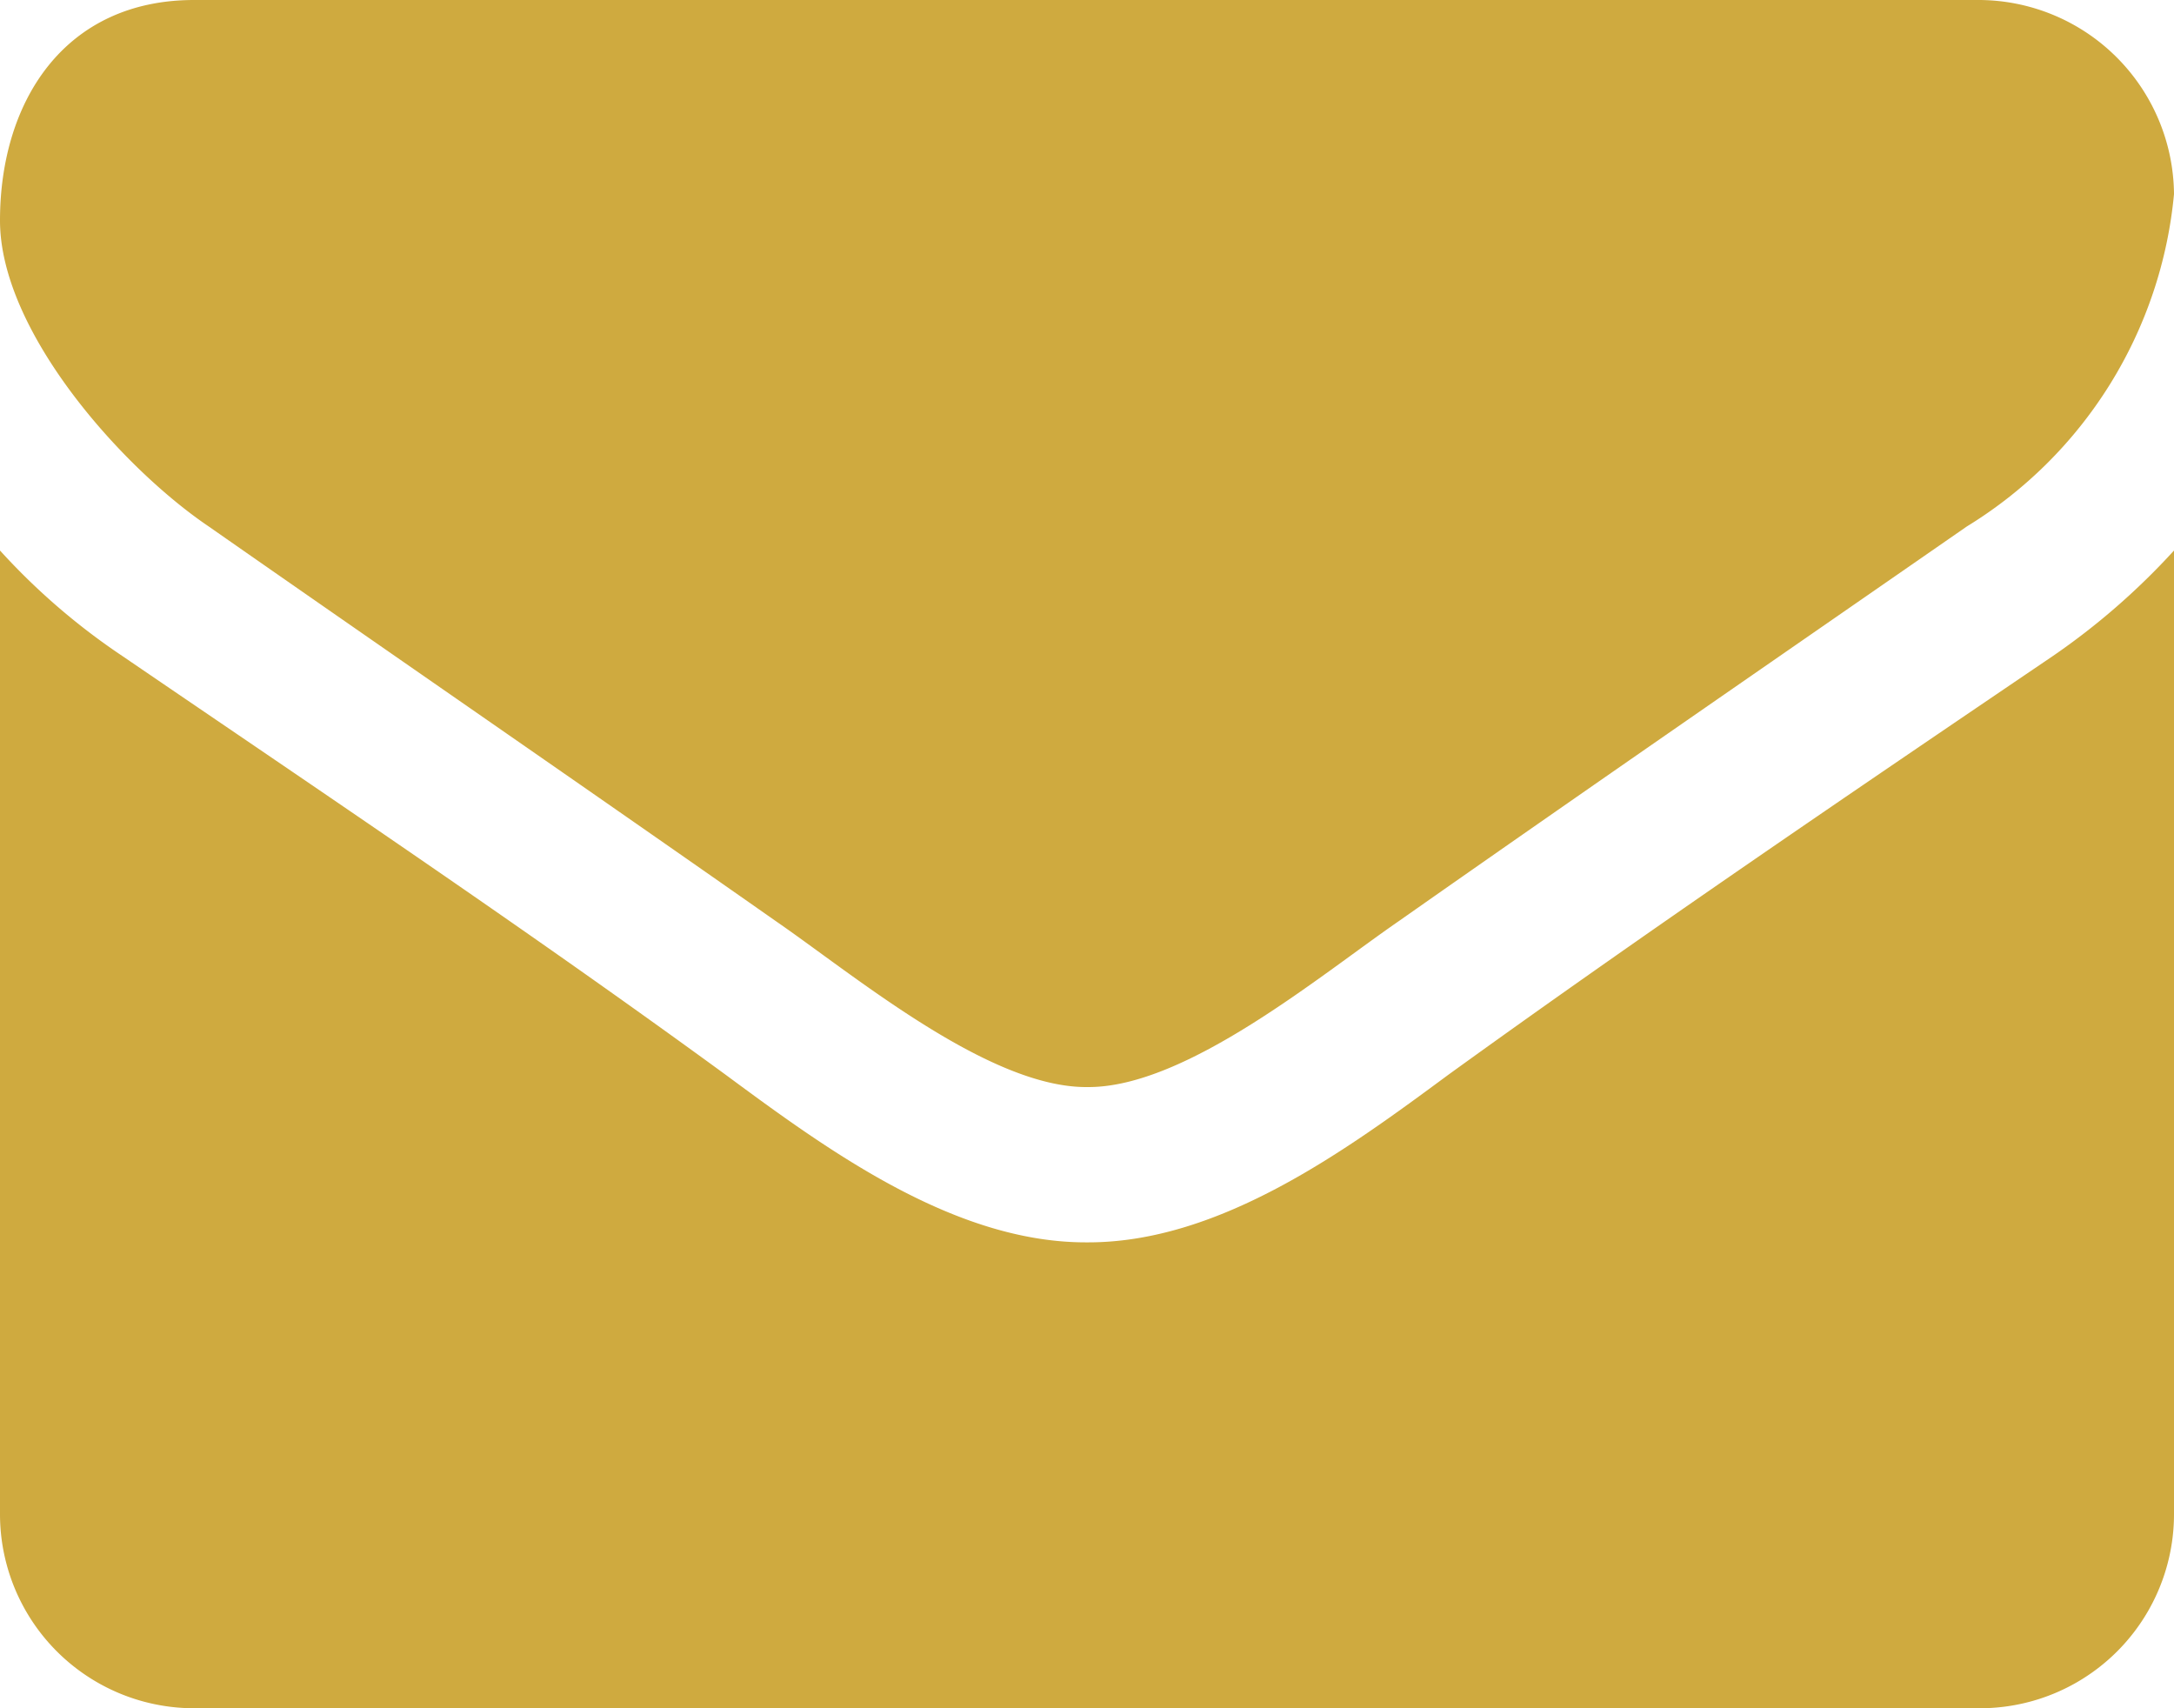
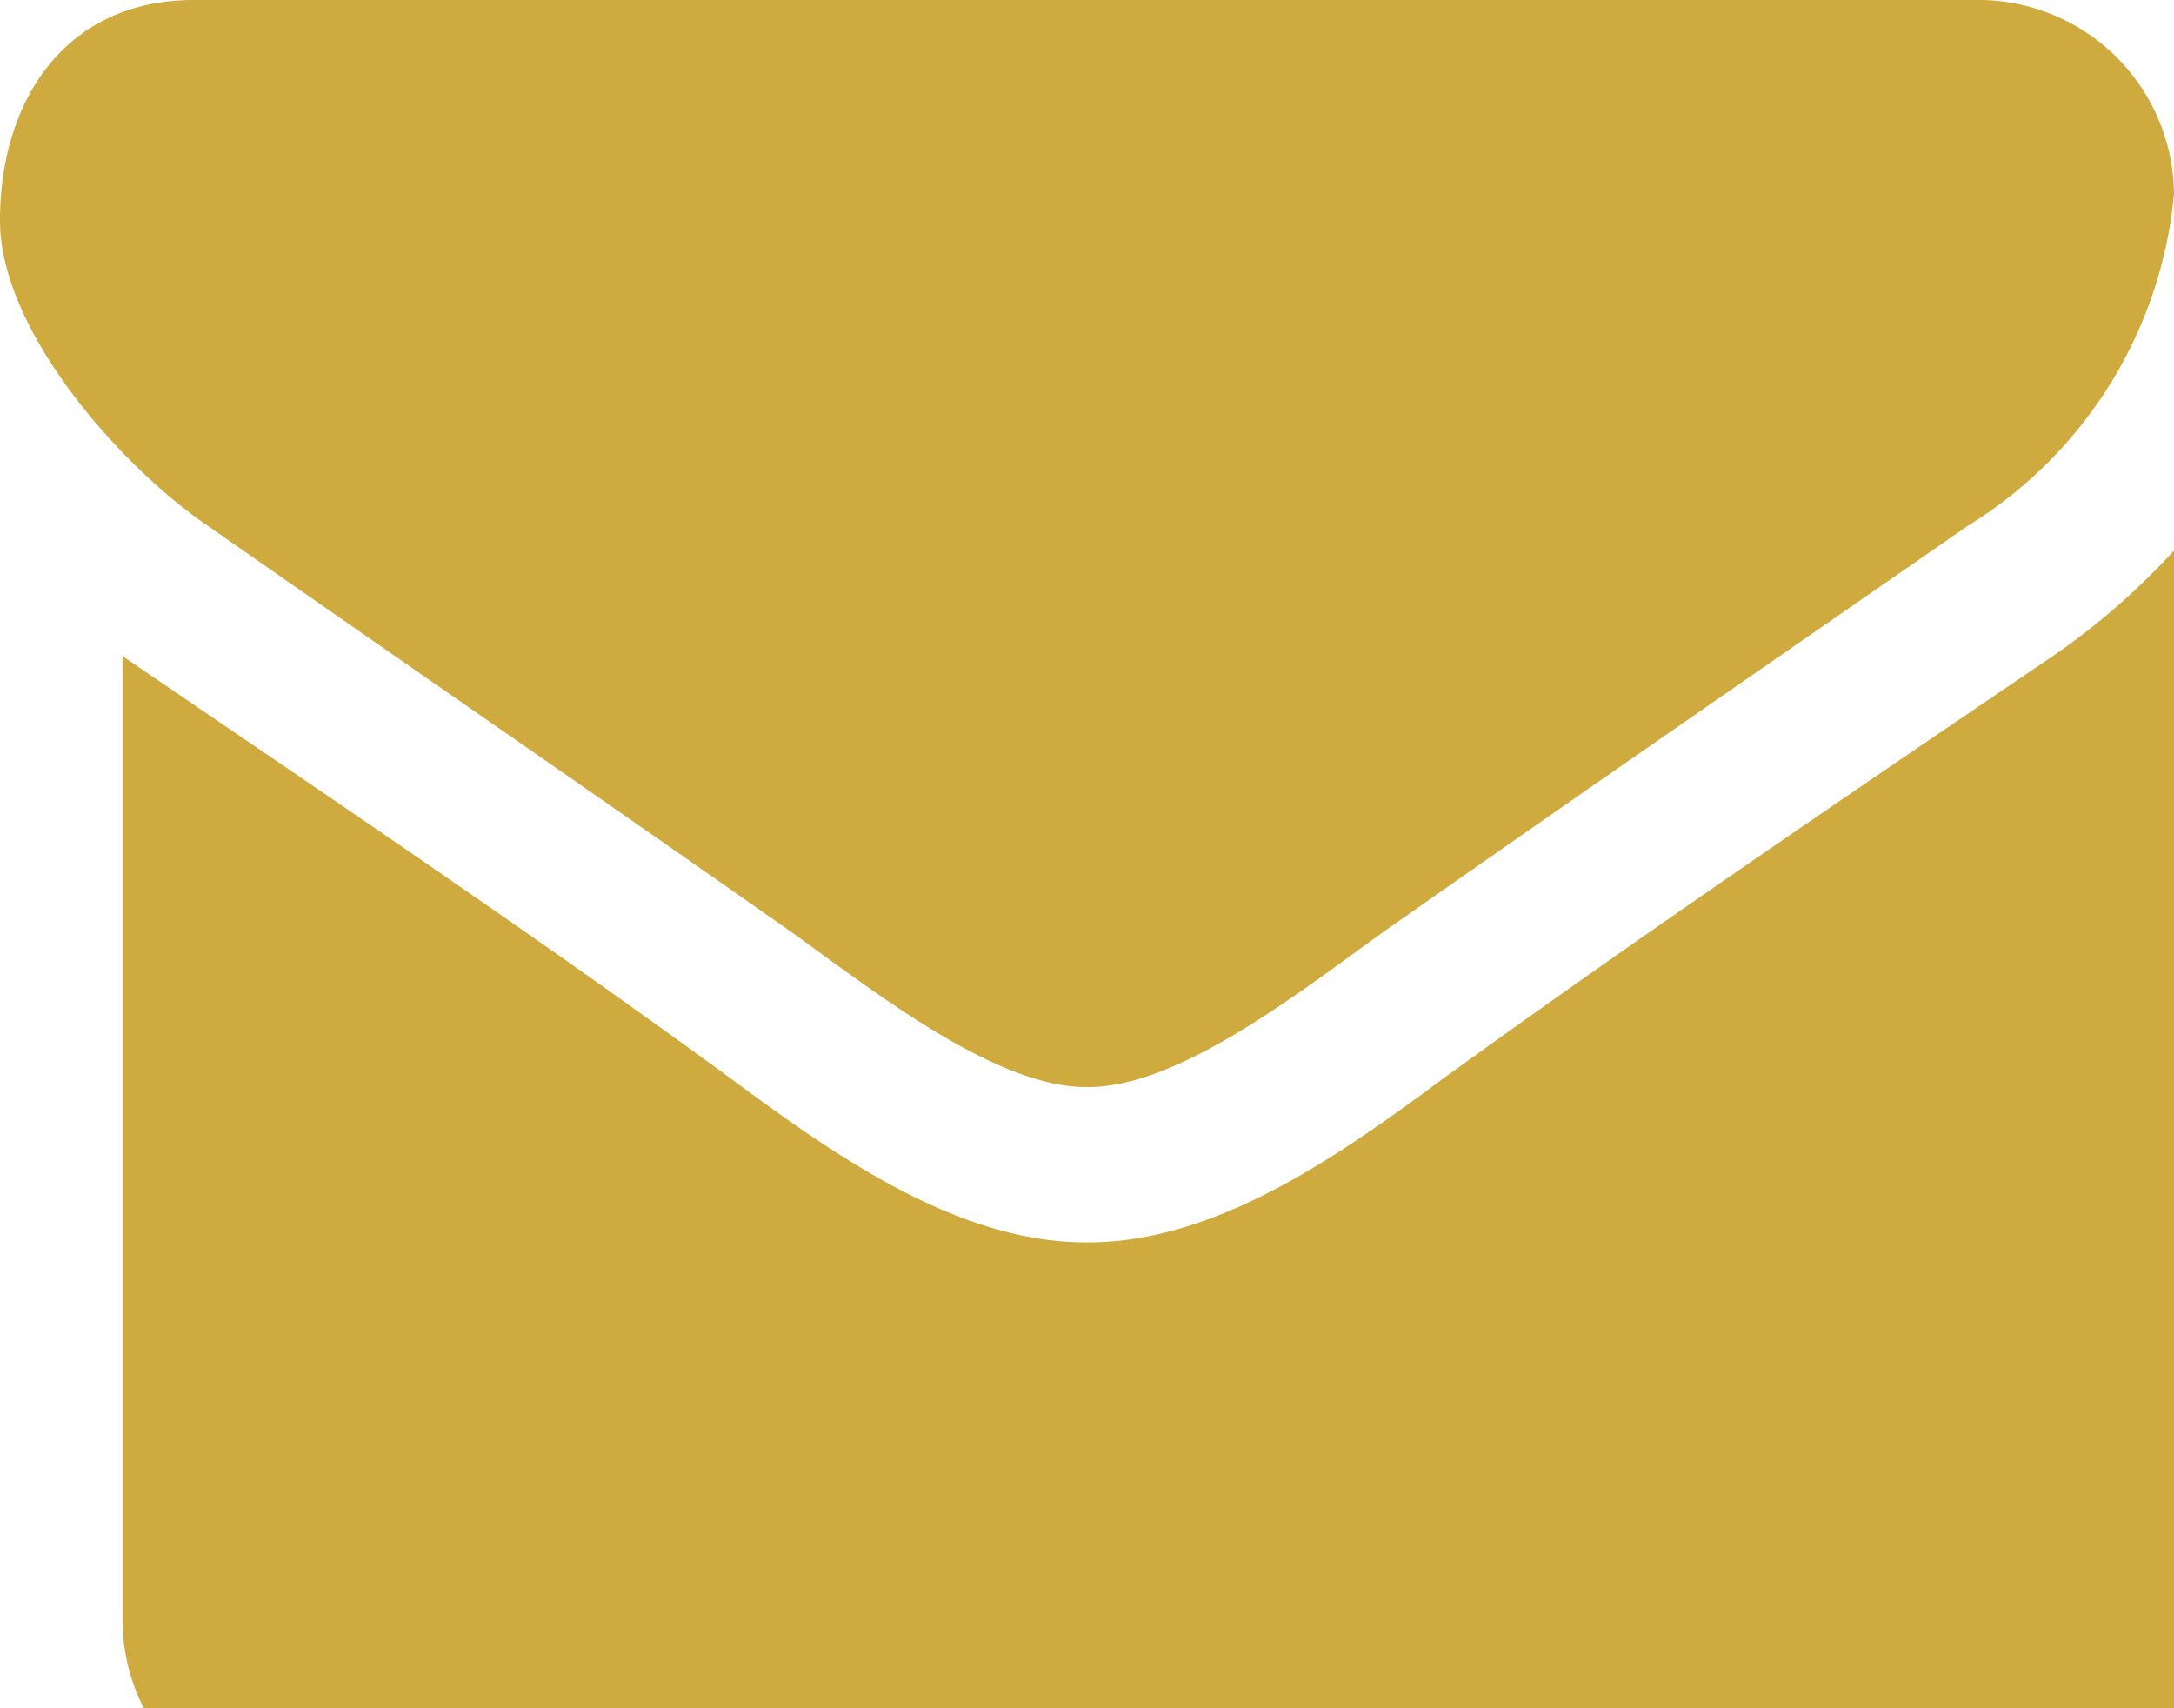
<svg xmlns="http://www.w3.org/2000/svg" width="28" height="22" viewBox="0 0 28 22">
  <defs>
    <style>
      .cls-1 {
        fill: #cfaa3f;
        fill-rule: evenodd;
      }
    </style>
  </defs>
-   <path id="ic-mail2.svg" class="cls-1" d="M896,5728.09a9.016,9.016,0,0,1-1.562,1.36c-2.61,1.77-5.235,3.55-7.782,5.39-1.312.97-2.937,2.16-4.64,2.16h-0.032c-1.7,0-3.328-1.19-4.64-2.16-2.547-1.86-5.172-3.62-7.766-5.39a8.559,8.559,0,0,1-1.578-1.36v12.41a2.5,2.5,0,0,0,2.5,2.5h23a2.5,2.5,0,0,0,2.5-2.5v-12.41Zm0-4.59a2.521,2.521,0,0,0-2.5-2.5h-23c-1.672,0-2.5,1.31-2.5,2.84,0,1.43,1.578,3.19,2.688,3.94,2.421,1.69,4.875,3.38,7.3,5.08,1.016,0.7,2.735,2.14,4,2.14h0.032c1.265,0,2.984-1.44,4-2.14,2.422-1.7,4.875-3.39,7.312-5.08A5.635,5.635,0,0,0,896,5723.5Z" transform="translate(-868 -5721)" />
+   <path id="ic-mail2.svg" class="cls-1" d="M896,5728.09a9.016,9.016,0,0,1-1.562,1.36c-2.61,1.77-5.235,3.55-7.782,5.39-1.312.97-2.937,2.16-4.64,2.16h-0.032c-1.7,0-3.328-1.19-4.64-2.16-2.547-1.86-5.172-3.62-7.766-5.39v12.41a2.5,2.5,0,0,0,2.5,2.5h23a2.5,2.5,0,0,0,2.5-2.5v-12.41Zm0-4.59a2.521,2.521,0,0,0-2.5-2.5h-23c-1.672,0-2.5,1.31-2.5,2.84,0,1.43,1.578,3.19,2.688,3.94,2.421,1.69,4.875,3.38,7.3,5.08,1.016,0.7,2.735,2.14,4,2.14h0.032c1.265,0,2.984-1.44,4-2.14,2.422-1.7,4.875-3.39,7.312-5.08A5.635,5.635,0,0,0,896,5723.5Z" transform="translate(-868 -5721)" />
</svg>